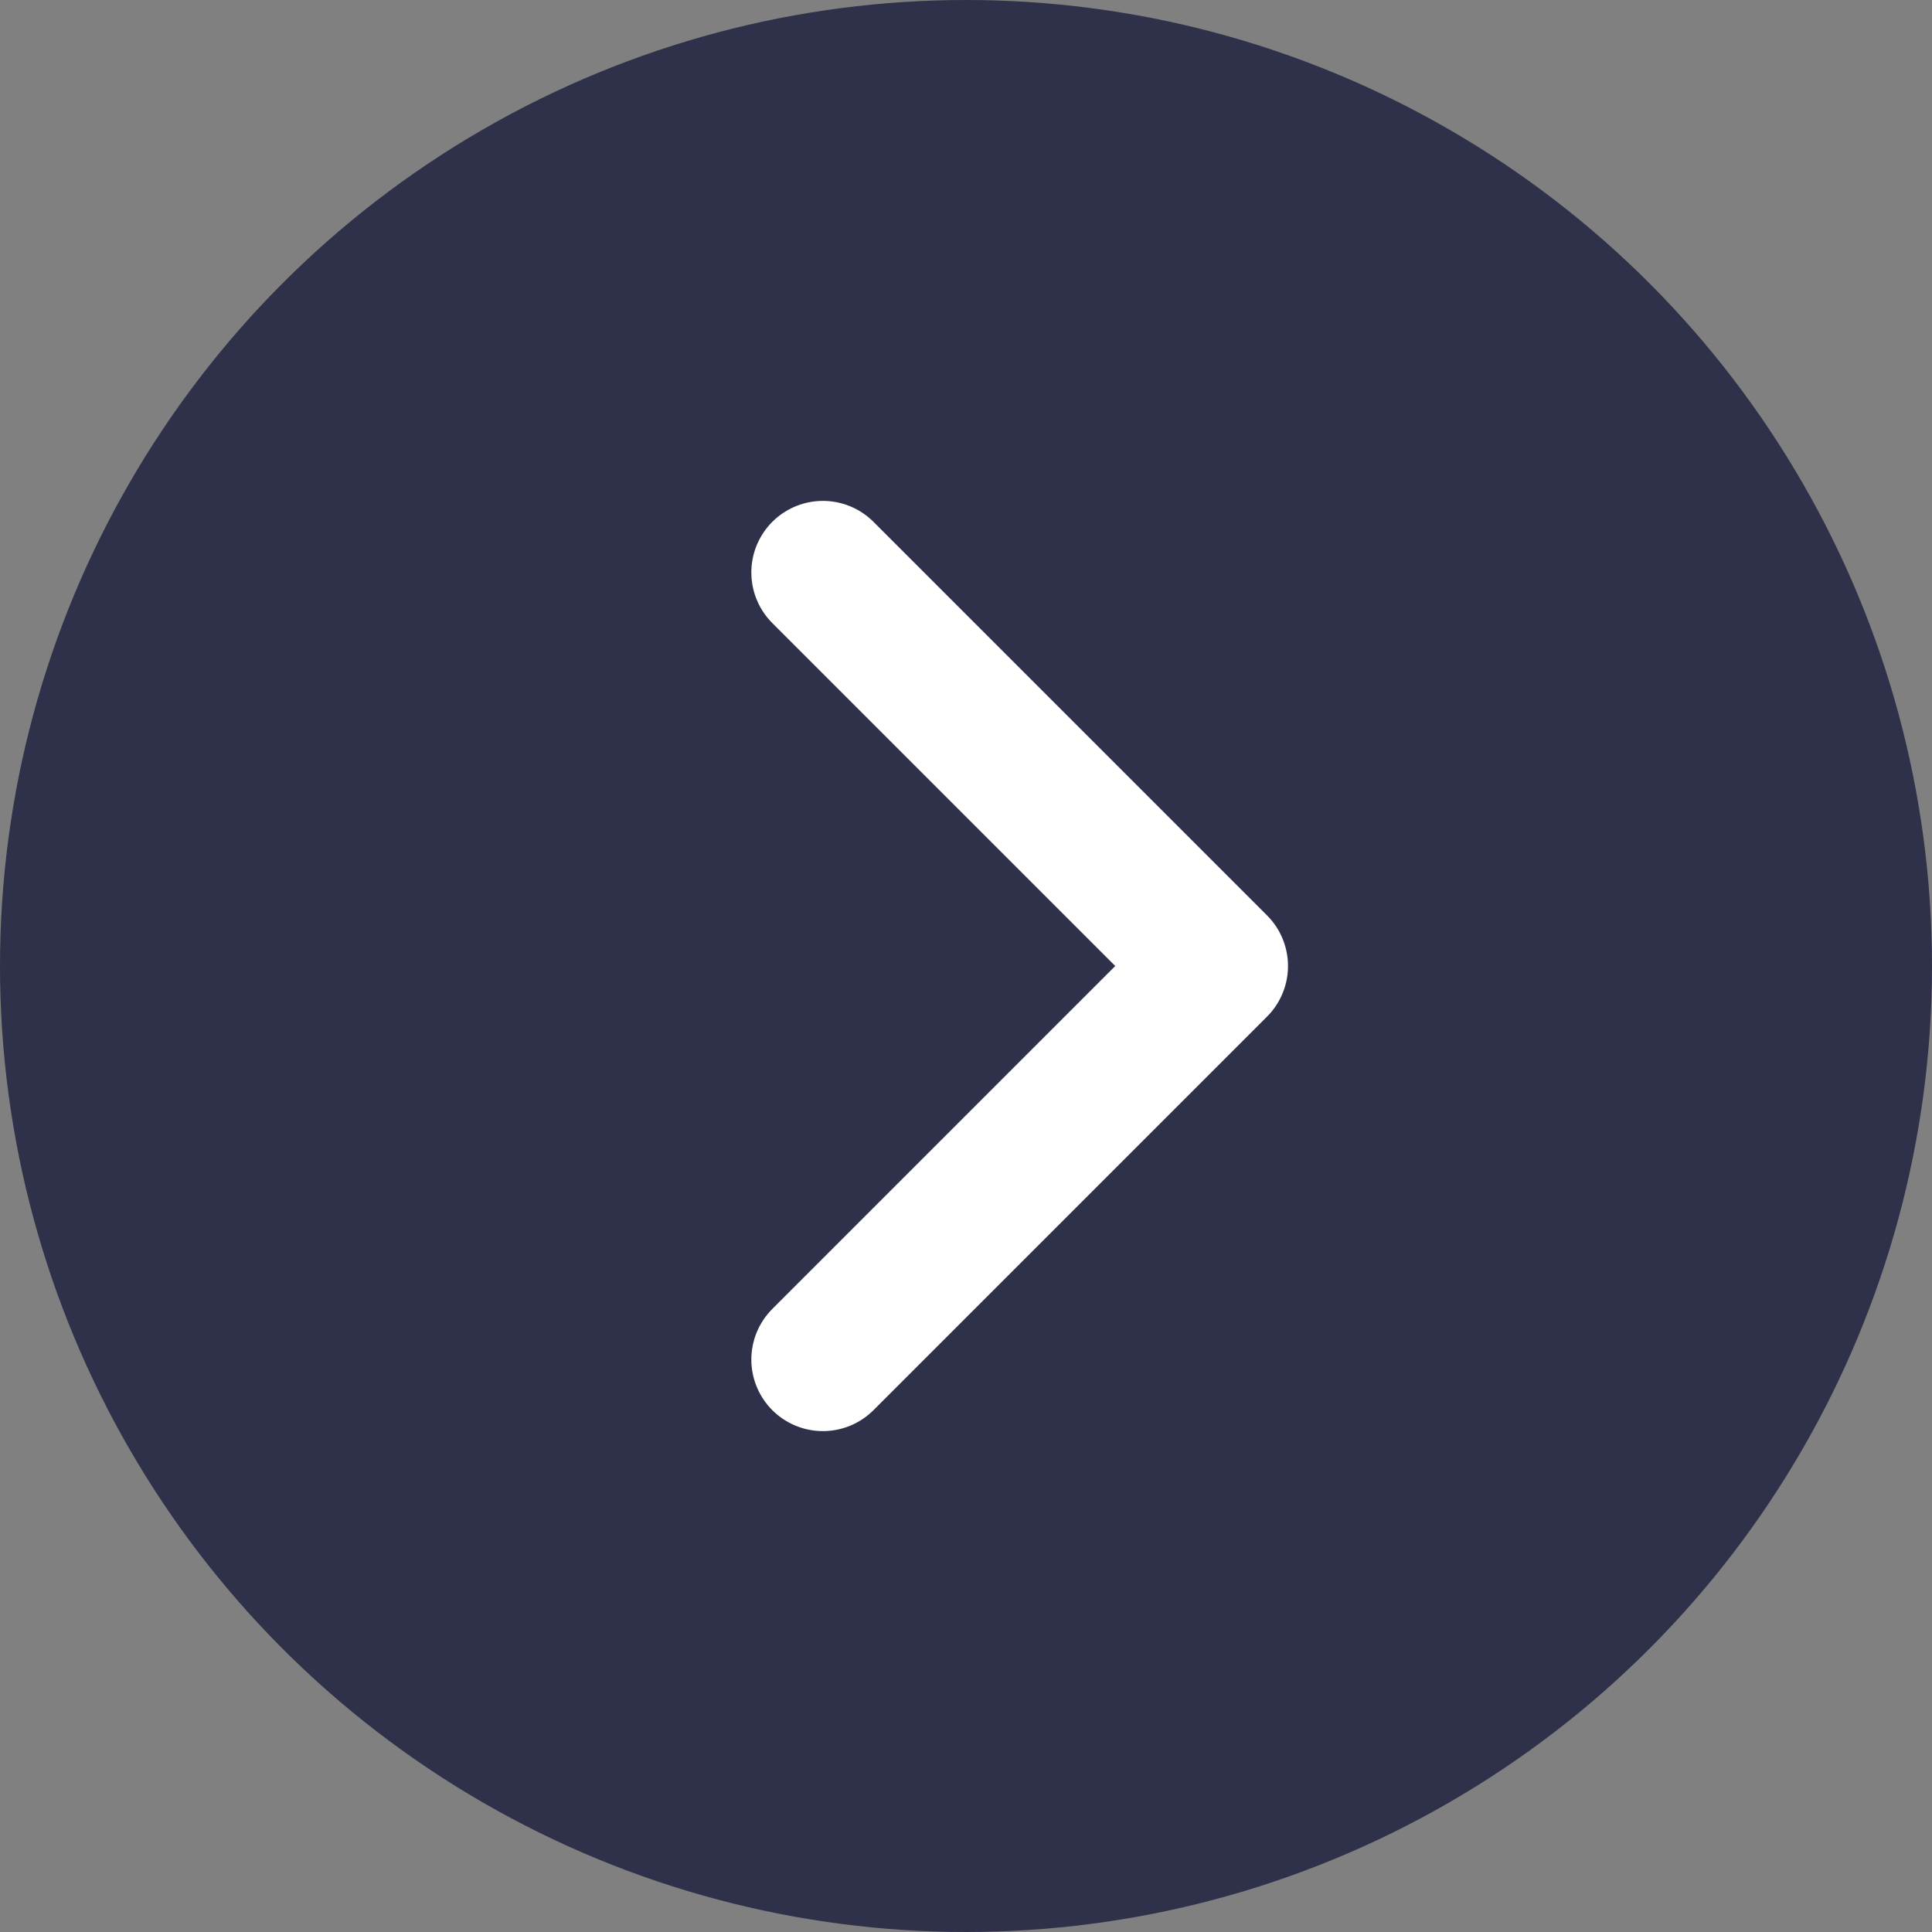
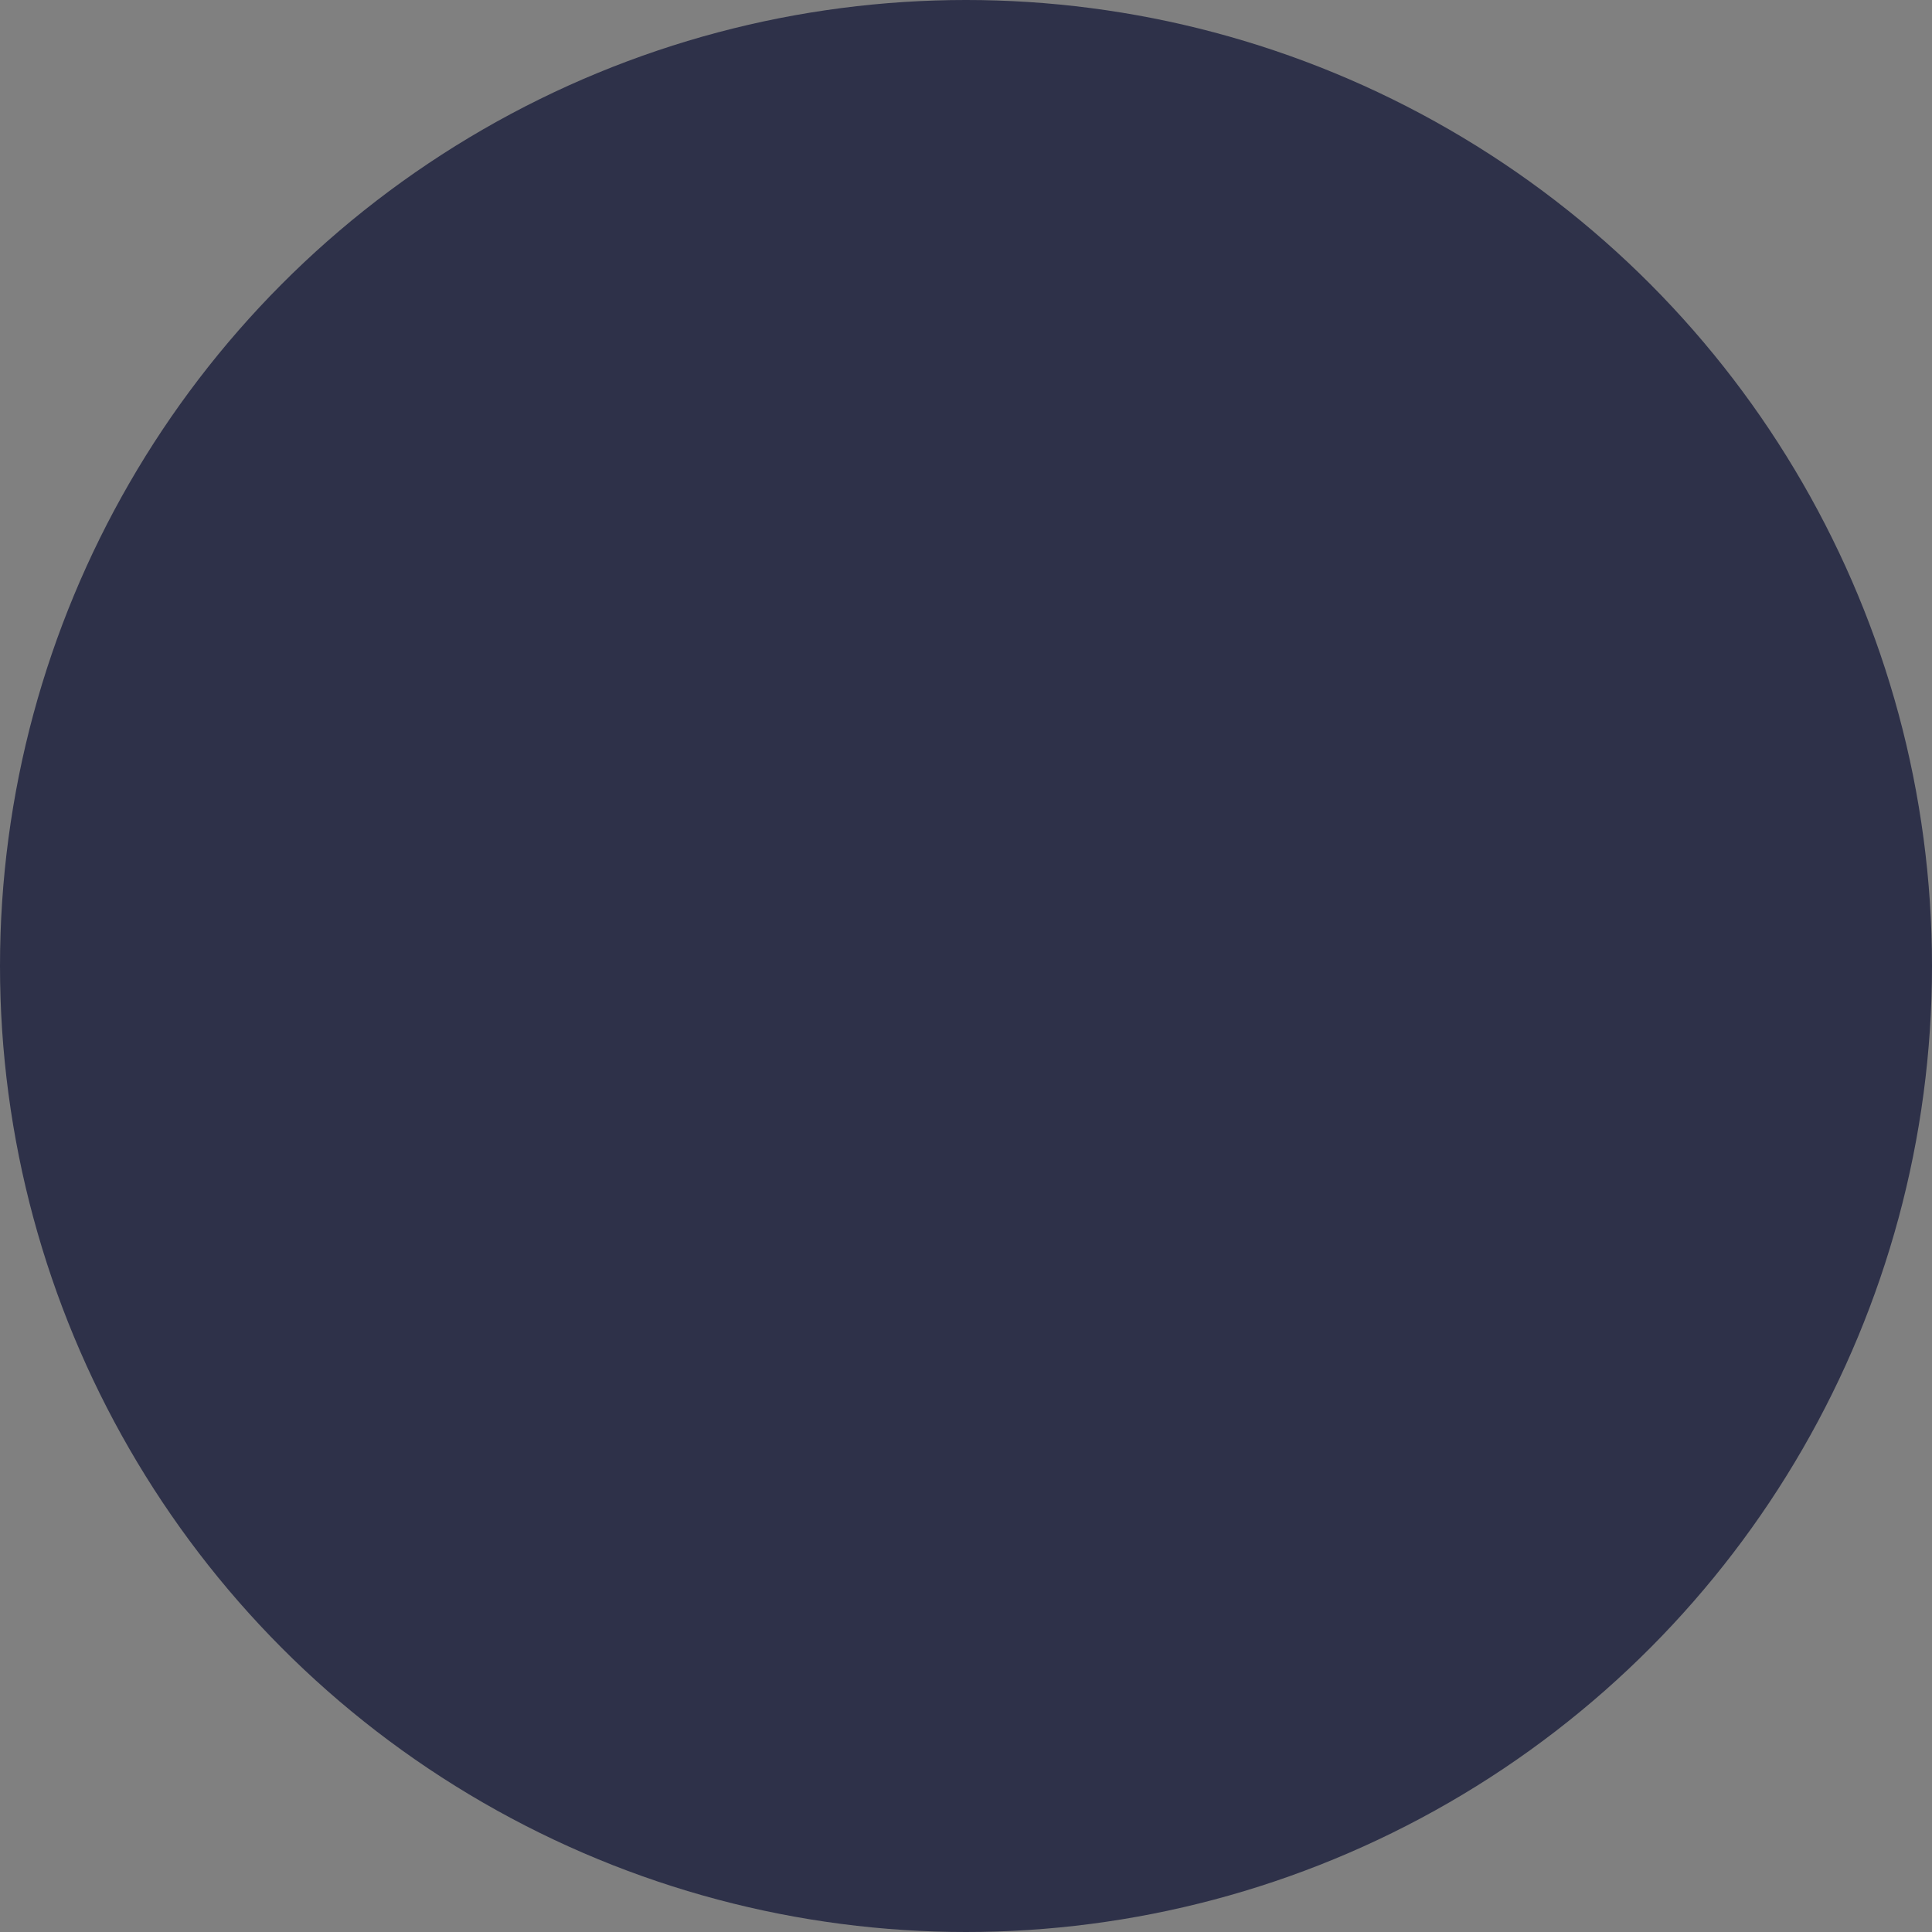
<svg xmlns="http://www.w3.org/2000/svg" width="27" height="27" viewBox="0 0 27 27" fill="none">
  <rect x="0" y="0" width="27" height="27" fill="#808080" stroke="none" />
  <circle cx="13.5" cy="13.5" r="13.5" fill="#2E3149" />
-   <path d="M11.5 8L17 13.5L11.5 19" stroke="white" stroke-width="2" stroke-linecap="round" stroke-linejoin="round" />
</svg>